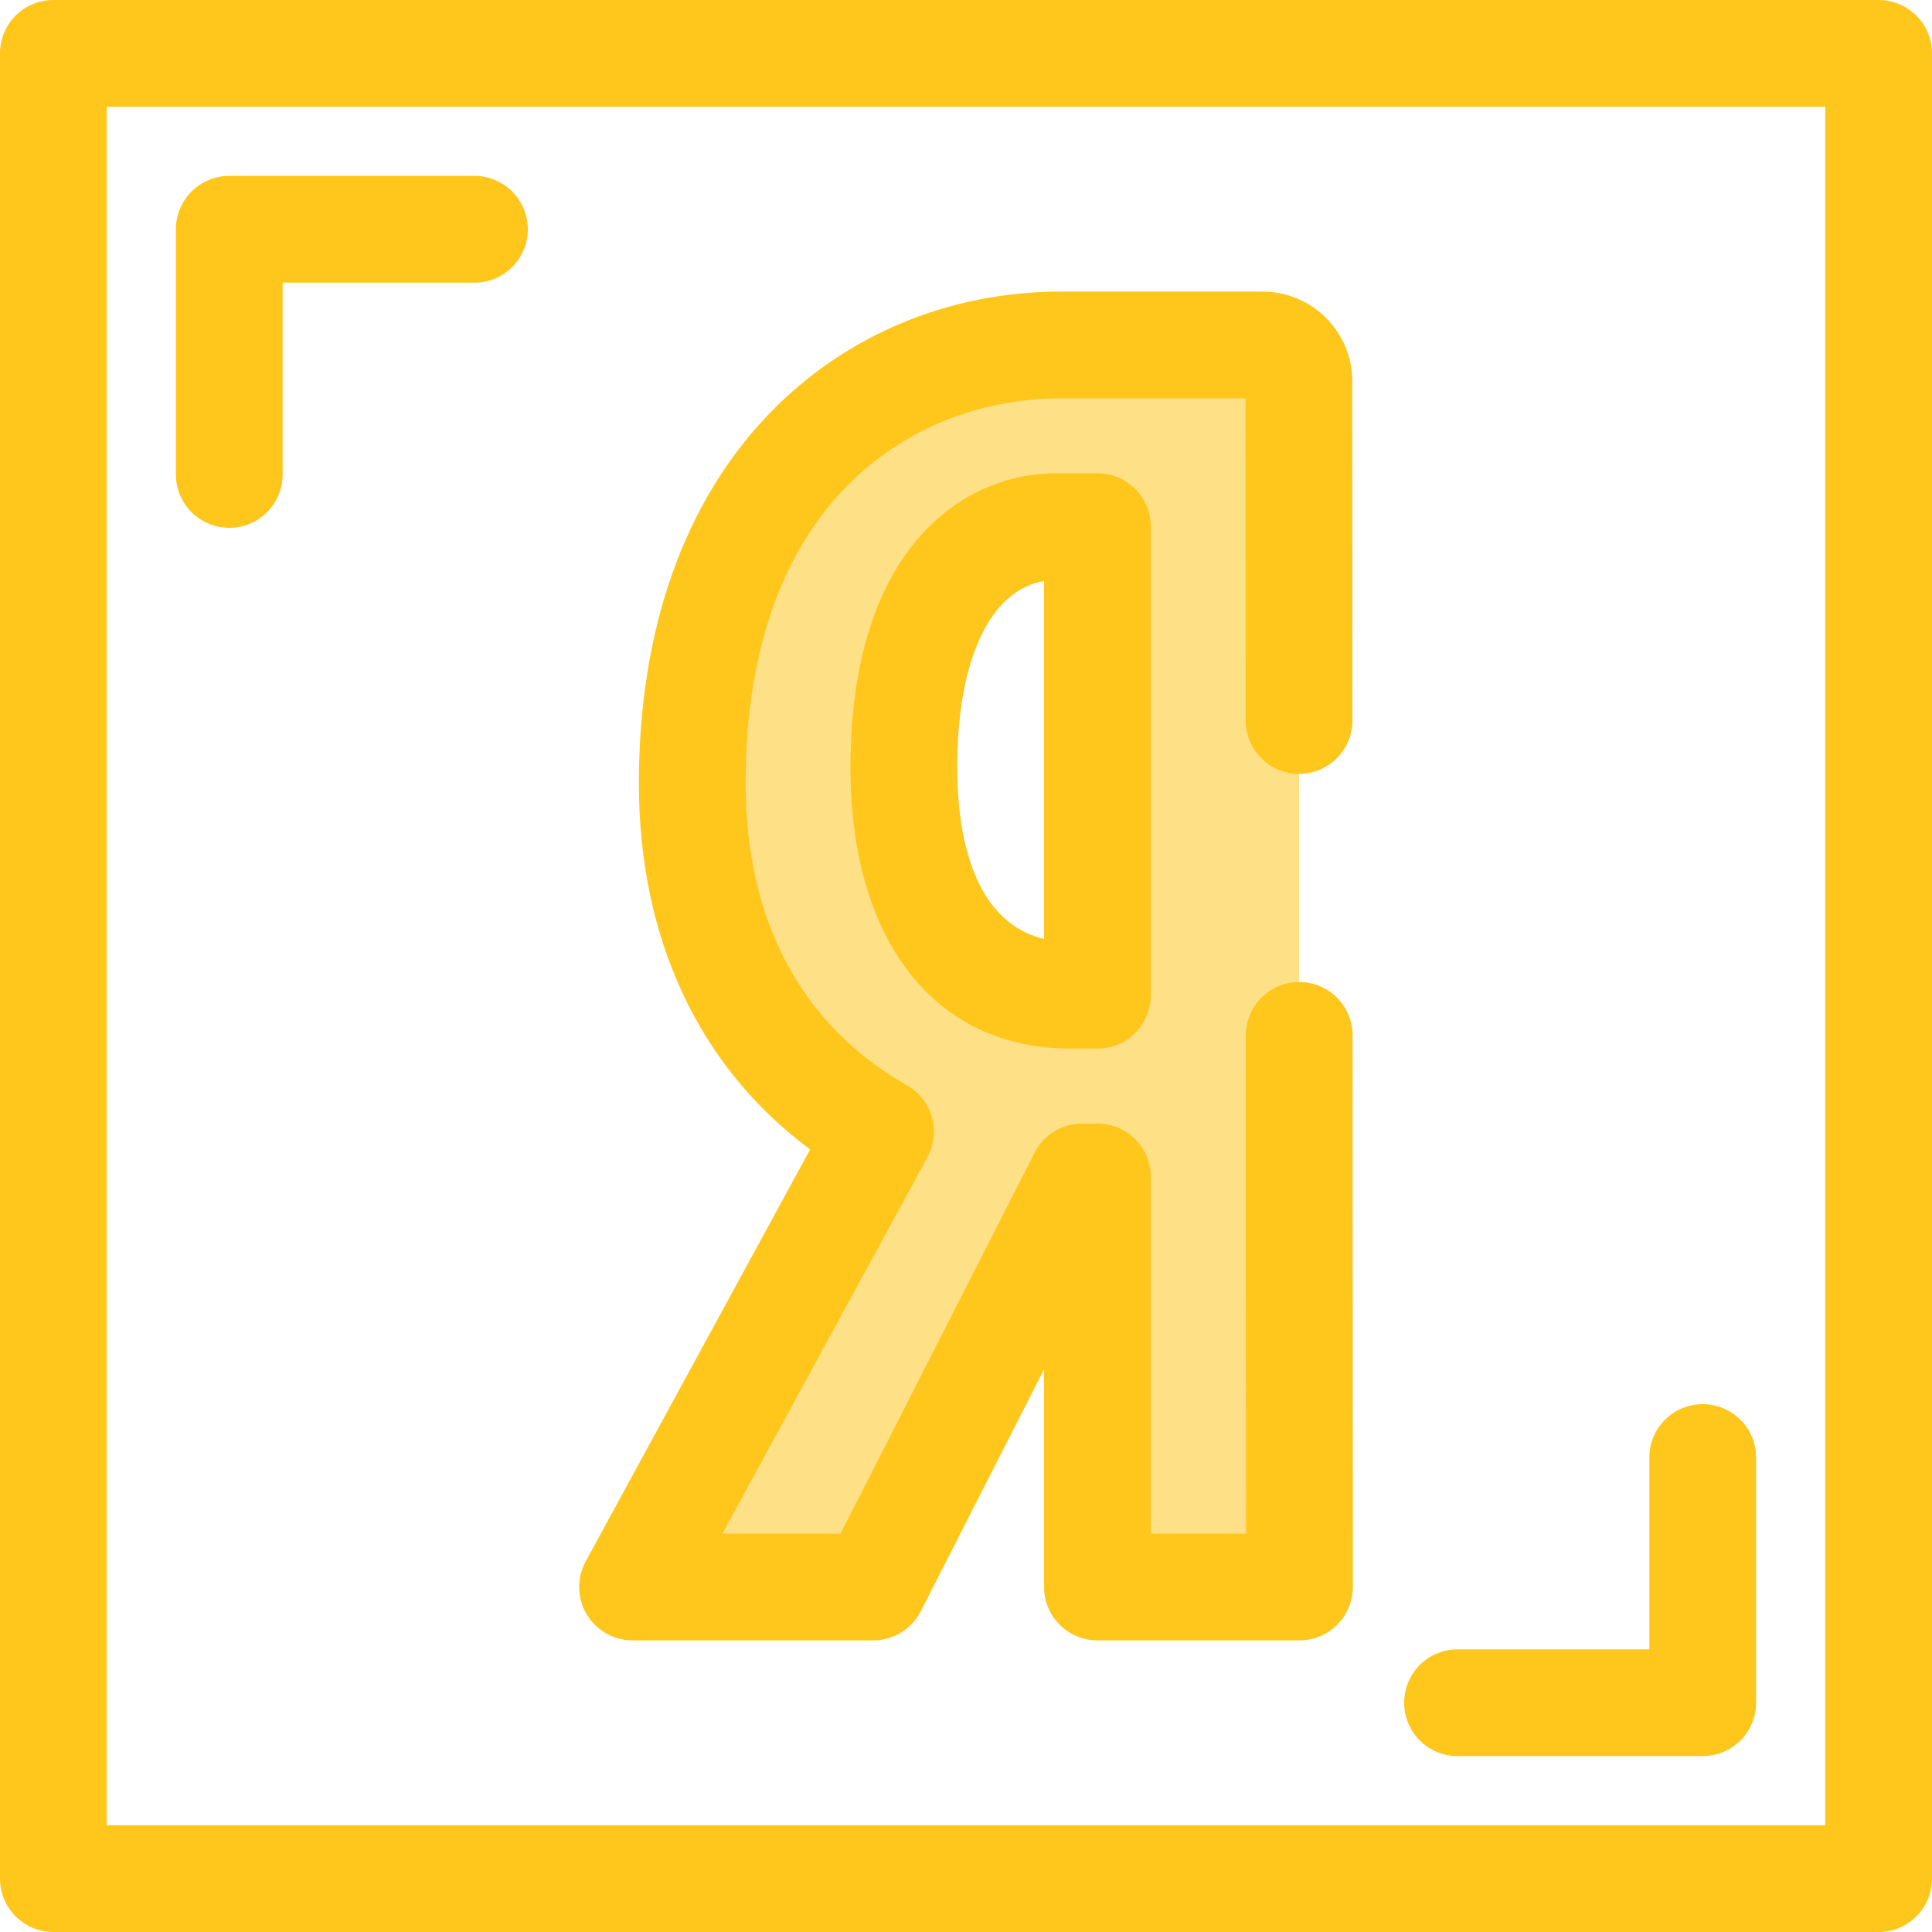
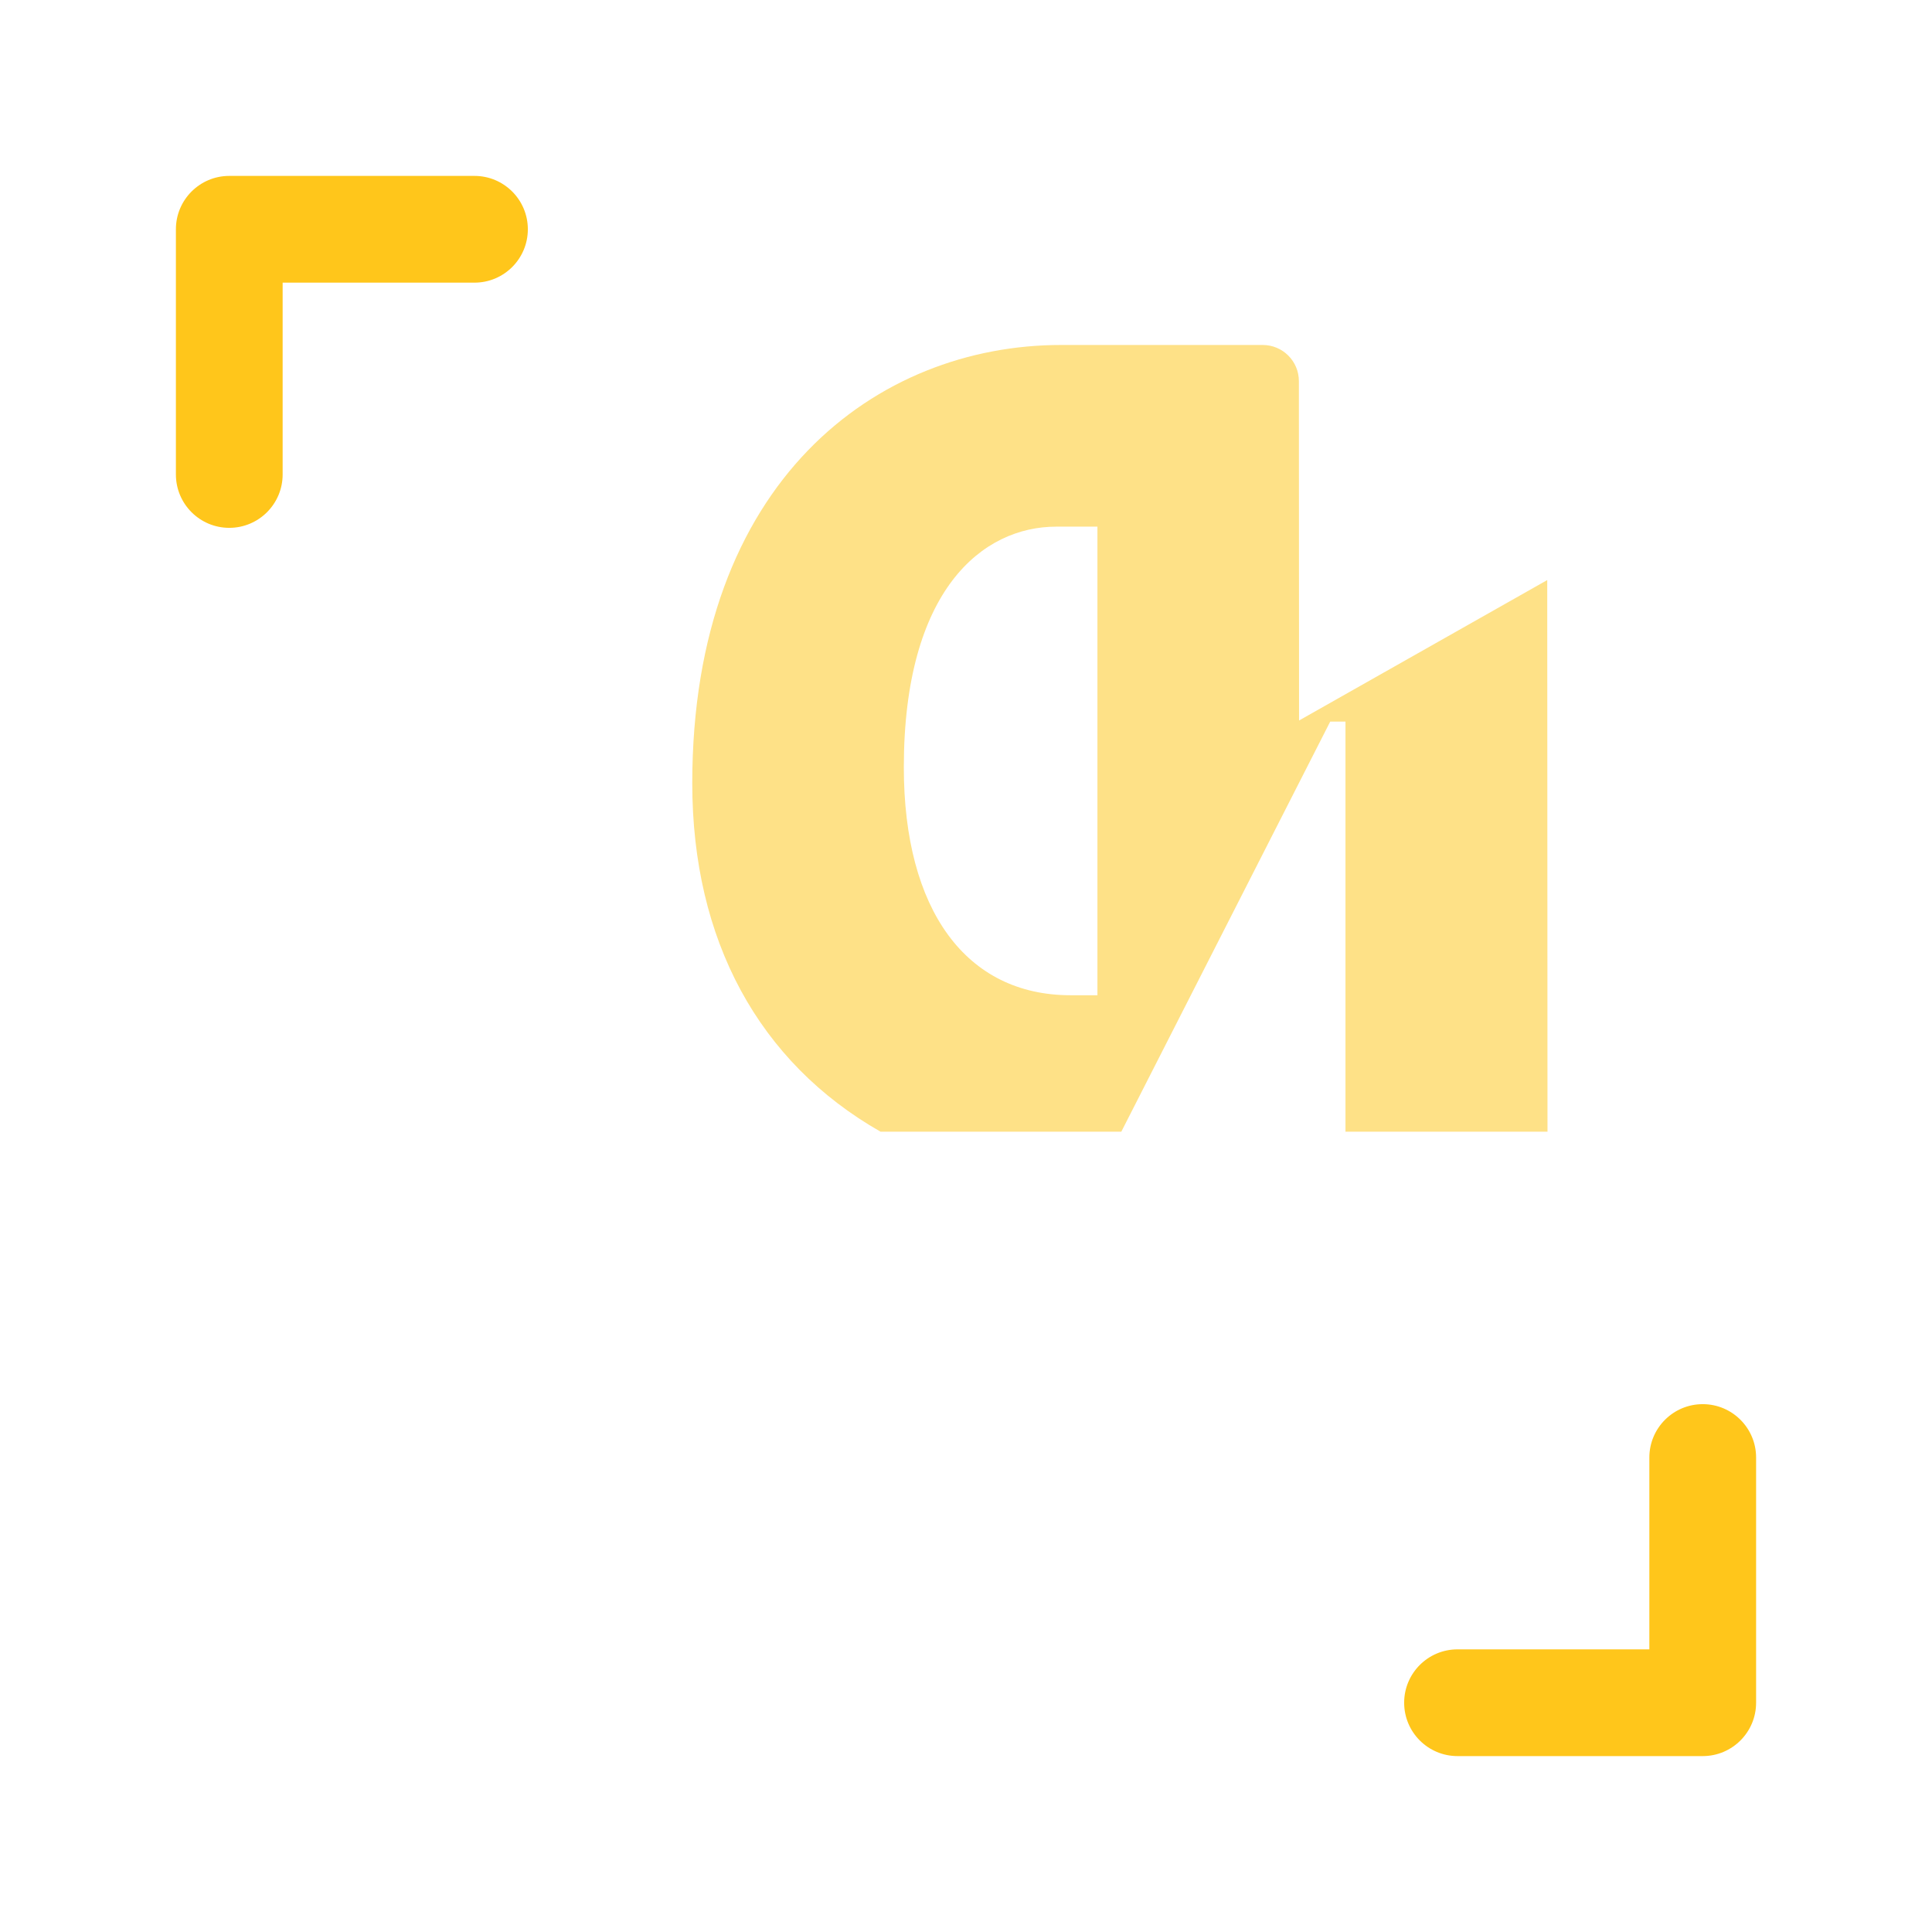
<svg xmlns="http://www.w3.org/2000/svg" height="800px" width="800px" version="1.1" id="Layer_1" viewBox="0 0 512 512" xml:space="preserve">
  <g>
    <path style="fill:#FFC61B;" d="M60.76,139.883c-7.812,0-14.144-6.334-14.144-14.144V60.761c0-7.81,6.332-14.144,14.144-14.144   h64.98c7.812,0,14.144,6.334,14.144,14.144s-6.332,14.144-14.144,14.144H74.903v50.835   C74.903,133.551,68.571,139.883,60.76,139.883z" />
    <path style="fill:#FFC61B;" d="M451.24,465.383h-64.98c-7.812,0-14.144-6.334-14.144-14.144s6.332-14.144,14.144-14.144h50.836   V386.26c0-7.81,6.332-14.144,14.144-14.144s14.144,6.334,14.144,14.144v64.979C465.384,459.05,459.05,465.383,451.24,465.383z" />
-     <path style="fill:#FFC61B;" d="M497.856,512H14.144C6.332,512,0,505.667,0,497.856V14.144C0,6.334,6.332,0,14.144,0h483.713   C505.668,0,512,6.334,512,14.144v483.713C512,505.667,505.668,512,497.856,512z M28.287,483.713h455.425V28.287H28.287V483.713z" />
  </g>
-   <path style="fill:#FEE187;" d="M344.266,190.939l-0.047-89.934c-0.003-5.294-4.294-9.582-9.588-9.582h-53.459  c-48.637,0-97.714,35.915-97.714,116.153c0,41.561,17.614,73.932,49.904,92.34l-65.734,120.662h63.795l55.365-108.683h4.044v108.683  h53.538l-0.069-146.192 M279.908,139.568h10.925v124.181h-7.134c-27.662,0-44.175-22.579-44.175-60.399  C239.524,156.324,260.385,139.568,279.908,139.568z" />
-   <path style="fill:#FFC61B;" d="M344.371,434.721h-53.539c-7.812,0-14.144-6.334-14.144-14.144v-57.698l-32.662,64.117  c-2.414,4.74-7.284,7.724-12.603,7.724h-63.795c-4.99,0-9.612-2.629-12.161-6.922c-2.549-4.29-2.648-9.606-0.26-13.989  l59.49-109.199c-29.382-21.764-45.384-55.712-45.384-97.035c0-40.664,11.96-74.548,34.587-97.989  c20.111-20.834,47.554-32.308,77.272-32.308h53.459c13.08,0,23.726,10.64,23.73,23.72l0.047,89.932  c0.004,7.81-6.325,14.146-14.137,14.151c-0.003,0-0.006,0-0.007,0c-7.809,0-14.139-6.328-14.144-14.137l-0.045-85.38H281.17  c-38.551,0-83.571,26.716-83.571,102.01c0,36.42,14.789,64.102,42.766,80.053c6.693,3.816,9.101,12.288,5.416,19.054l-54.343,99.751  h31.315l51.431-100.959c2.414-4.74,7.284-7.724,12.603-7.724h4.044c7.812,0,14.144,6.334,14.144,14.144v94.539h25.245  l-0.062-132.039c-0.003-7.81,6.325-14.146,14.137-14.151c0.001,0,0.004,0,0.007,0c7.809,0,14.141,6.328,14.144,14.137l0.069,146.19  c0.001,3.752-1.488,7.352-4.14,10.005C351.723,433.228,348.123,434.721,344.371,434.721z M290.833,277.893H283.7  c-35.973,0-58.318-28.563-58.318-74.543c0-57.517,29.374-77.926,54.528-77.926h10.925c7.812,0,14.144,6.334,14.144,14.144v124.181  C304.977,271.561,298.645,277.893,290.833,277.893z M276.689,153.975c-14.288,2.383-23.02,20.843-23.02,49.375  c0,15.593,3.181,40.728,23.02,45.47V153.975z" />
+   <path style="fill:#FEE187;" d="M344.266,190.939l-0.047-89.934c-0.003-5.294-4.294-9.582-9.588-9.582h-53.459  c-48.637,0-97.714,35.915-97.714,116.153c0,41.561,17.614,73.932,49.904,92.34h63.795l55.365-108.683h4.044v108.683  h53.538l-0.069-146.192 M279.908,139.568h10.925v124.181h-7.134c-27.662,0-44.175-22.579-44.175-60.399  C239.524,156.324,260.385,139.568,279.908,139.568z" />
</svg>